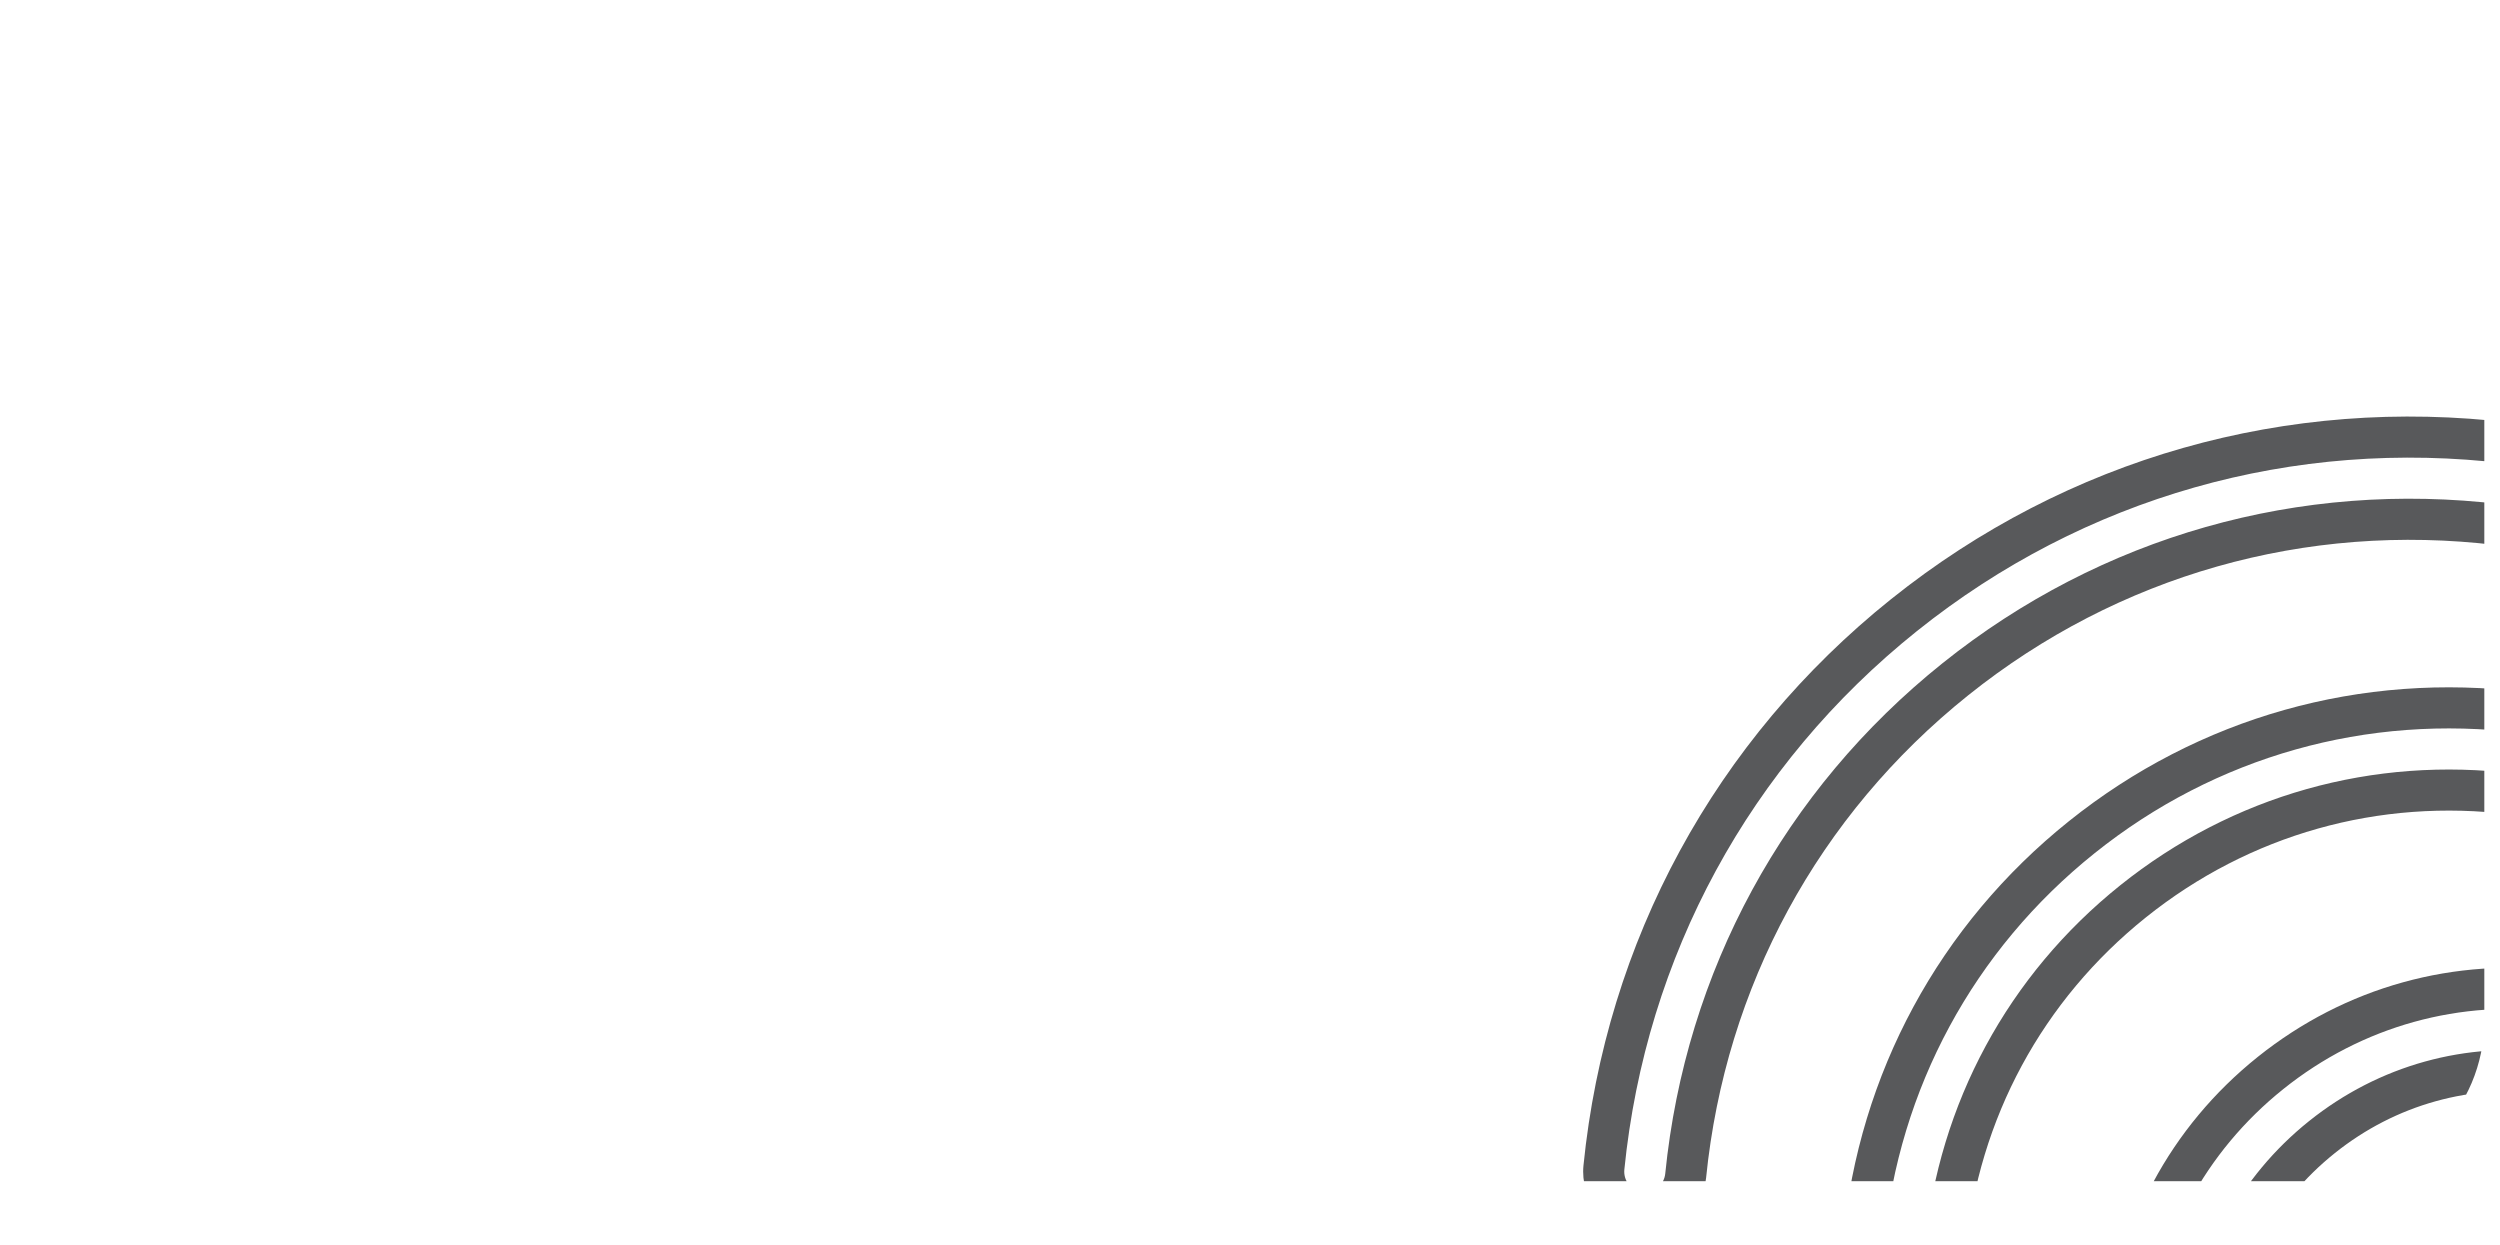
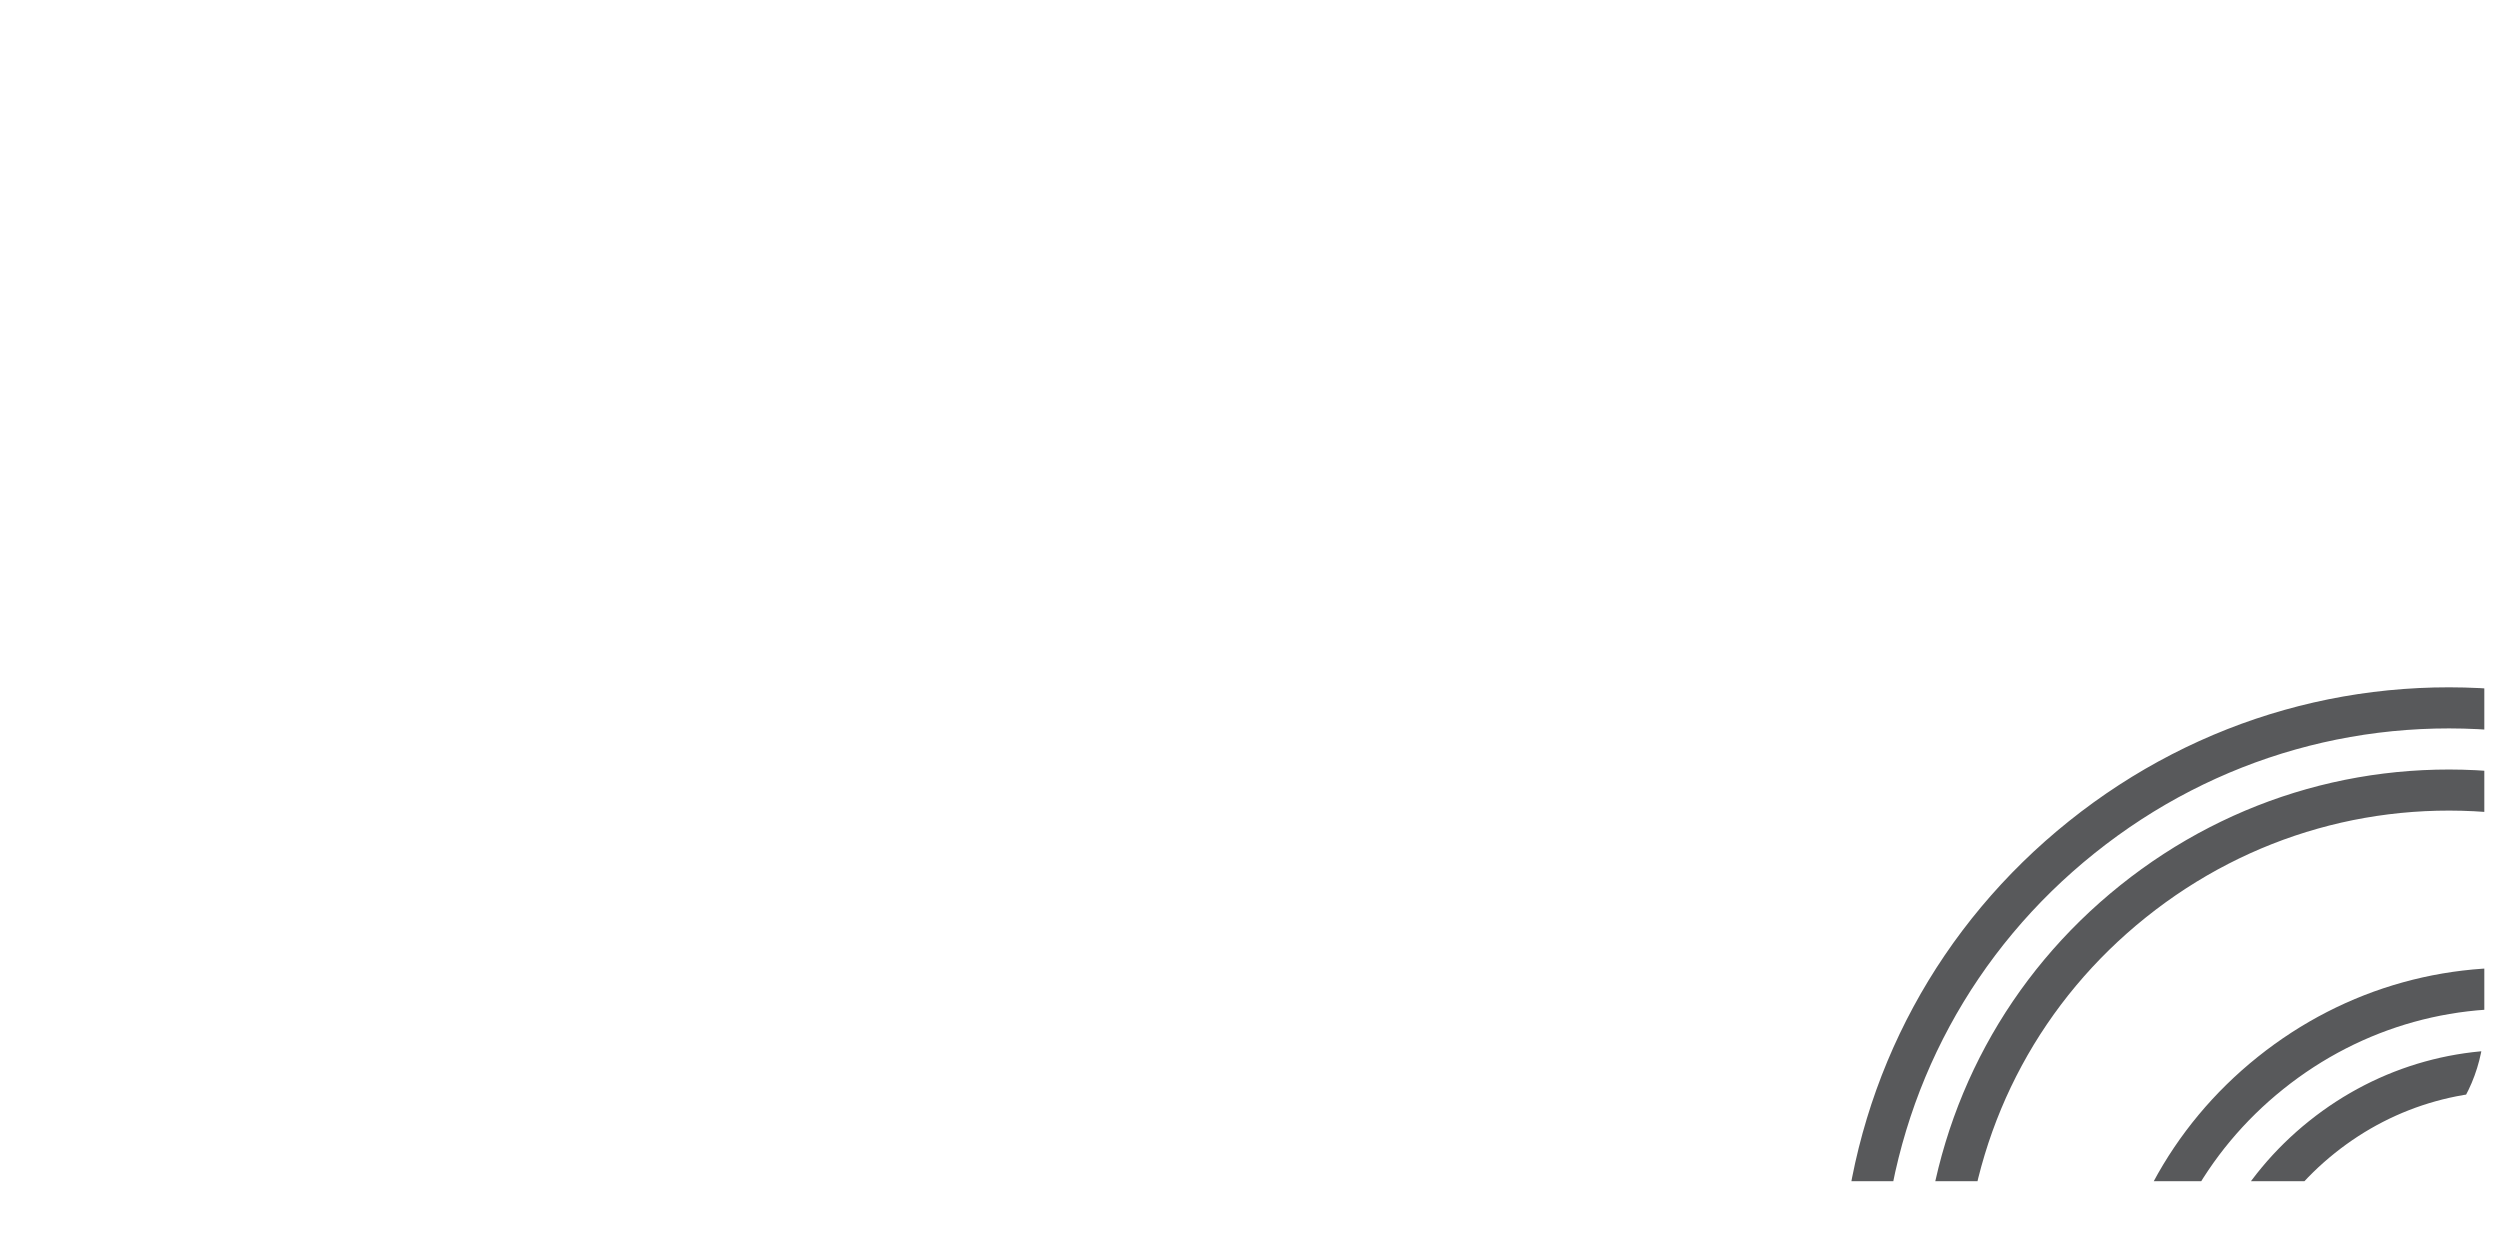
<svg xmlns="http://www.w3.org/2000/svg" id="Layer_1" data-name="Layer 1" viewBox="0 0 266.673 132.819">
  <defs>
    <style> .cls-1 { clip-path: url(#clippath); } .cls-2 { fill: none; } .cls-3 { fill: #58595b; } </style>
    <clipPath id="clippath">
      <rect class="cls-2" x="0" width="265" height="126" rx="17.167" ry="17.167" />
    </clipPath>
  </defs>
  <g class="cls-1">
    <g>
-       <path class="cls-3" d="M256.263,156.107c5.187,6.479,14.681,7.533,21.162,2.345s7.532-14.683,2.345-21.162-14.681-7.533-21.162-2.345c-6.481,5.188-7.532,14.683-2.345,21.162Zm20.086-16.079c3.679,4.595,2.933,11.323-1.662,15.002-4.596,3.679-11.324,2.933-15.002-1.662s-2.933-11.324,1.662-15.002,11.324-2.933,15.002,1.663Z" />
-       <path class="cls-3" d="M201.736,63.897c-18.765,15.021-30.423,36.479-32.828,60.421-.174,1.749,.339,3.459,1.45,4.82,1.111,1.361,2.686,2.206,4.431,2.383,1.726,.171,3.415-.326,4.767-1.408l.052-.042c1.357-1.115,2.206-2.686,2.38-4.435,2.053-20.396,11.979-38.679,27.965-51.475,15.981-12.793,35.997-18.479,56.348-16.016,1.769,.216,3.508-.278,4.901-1.393,1.349-1.08,2.207-2.622,2.413-4.34,.213-1.745-.266-3.467-1.351-4.848-1.084-1.382-2.64-2.257-4.385-2.47-23.888-2.894-47.38,3.784-66.142,18.804Zm67.53-12.015c-.141,1.162-1.278,2.058-2.439,1.909-21.531-2.603-42.703,3.412-59.613,16.948s-27.417,32.88-29.585,54.461c-.06,.58-.342,1.108-.794,1.477-.462,.37-1.022,.538-1.606,.481-.58-.06-1.108-.342-1.477-.794-.371-.45-.54-1.02-.485-1.603,2.289-22.764,13.37-43.163,31.209-57.443s40.167-20.624,62.88-17.874c.583,.073,1.099,.363,1.46,.822,.36,.459,.52,1.036,.452,1.615Z" />
      <path class="cls-3" d="M272.753,85.49c1.343-1.075,2.2-2.609,2.416-4.313,.447-3.599-2.113-6.891-5.706-7.343-17.611-2.205-34.929,2.681-48.764,13.755-13.837,11.076-22.396,26.905-24.097,44.569-.348,3.606,2.304,6.825,5.912,7.171,3.61,.352,6.826-2.302,7.176-5.91,1.353-14.1,8.182-26.733,19.222-35.571s24.857-12.731,38.913-10.966c1.78,.221,3.527-.272,4.927-1.392Zm-67.429,47.507c-.111,1.203-1.184,2.091-2.39,1.971-1.2-.117-2.084-1.185-1.971-2.39,1.59-16.475,9.566-31.241,22.472-41.572,12.904-10.329,29.059-14.88,45.481-12.823,1.199,.155,2.052,1.247,1.903,2.444-.145,1.166-1.287,2.051-2.445,1.907-15.24-1.91-30.228,2.309-42.2,11.893-11.973,9.584-19.371,23.284-20.85,38.57Z" />
      <path class="cls-3" d="M276.929,115.269c1.327-1.063,2.181-2.573,2.408-4.256,.235-1.741-.226-3.47-1.293-4.866-1.067-1.396-2.609-2.289-4.351-2.526-11.865-1.586-23.533,1.652-32.86,9.118-9.327,7.466-15.043,18.144-16.091,30.067-.15,1.752,.384,3.452,1.512,4.798,1.128,1.347,2.715,2.175,4.465,2.327,1.692,.148,3.351-.353,4.68-1.417l.118-.095c1.341-1.131,2.169-2.714,2.323-4.461,.729-8.311,4.71-15.752,11.209-20.955,6.497-5.2,14.631-7.457,22.897-6.353,1.774,.241,3.586-.261,4.984-1.38Zm-43.458,28.304c-.049,.585-.323,1.114-.772,1.487-.452,.369-1.016,.554-1.601,.505-.581-.052-1.11-.327-1.485-.773-.379-.451-.557-1.02-.505-1.601,.938-10.721,6.078-20.319,14.463-27.031,8.385-6.712,18.876-9.625,29.54-8.192,.579,.076,1.092,.376,1.452,.843,.356,.463,.508,1.038,.429,1.619-.154,1.159-1.303,2.035-2.466,1.881-9.461-1.268-18.773,1.313-26.216,7.271s-12,14.48-12.839,23.992Z" />
    </g>
  </g>
</svg>